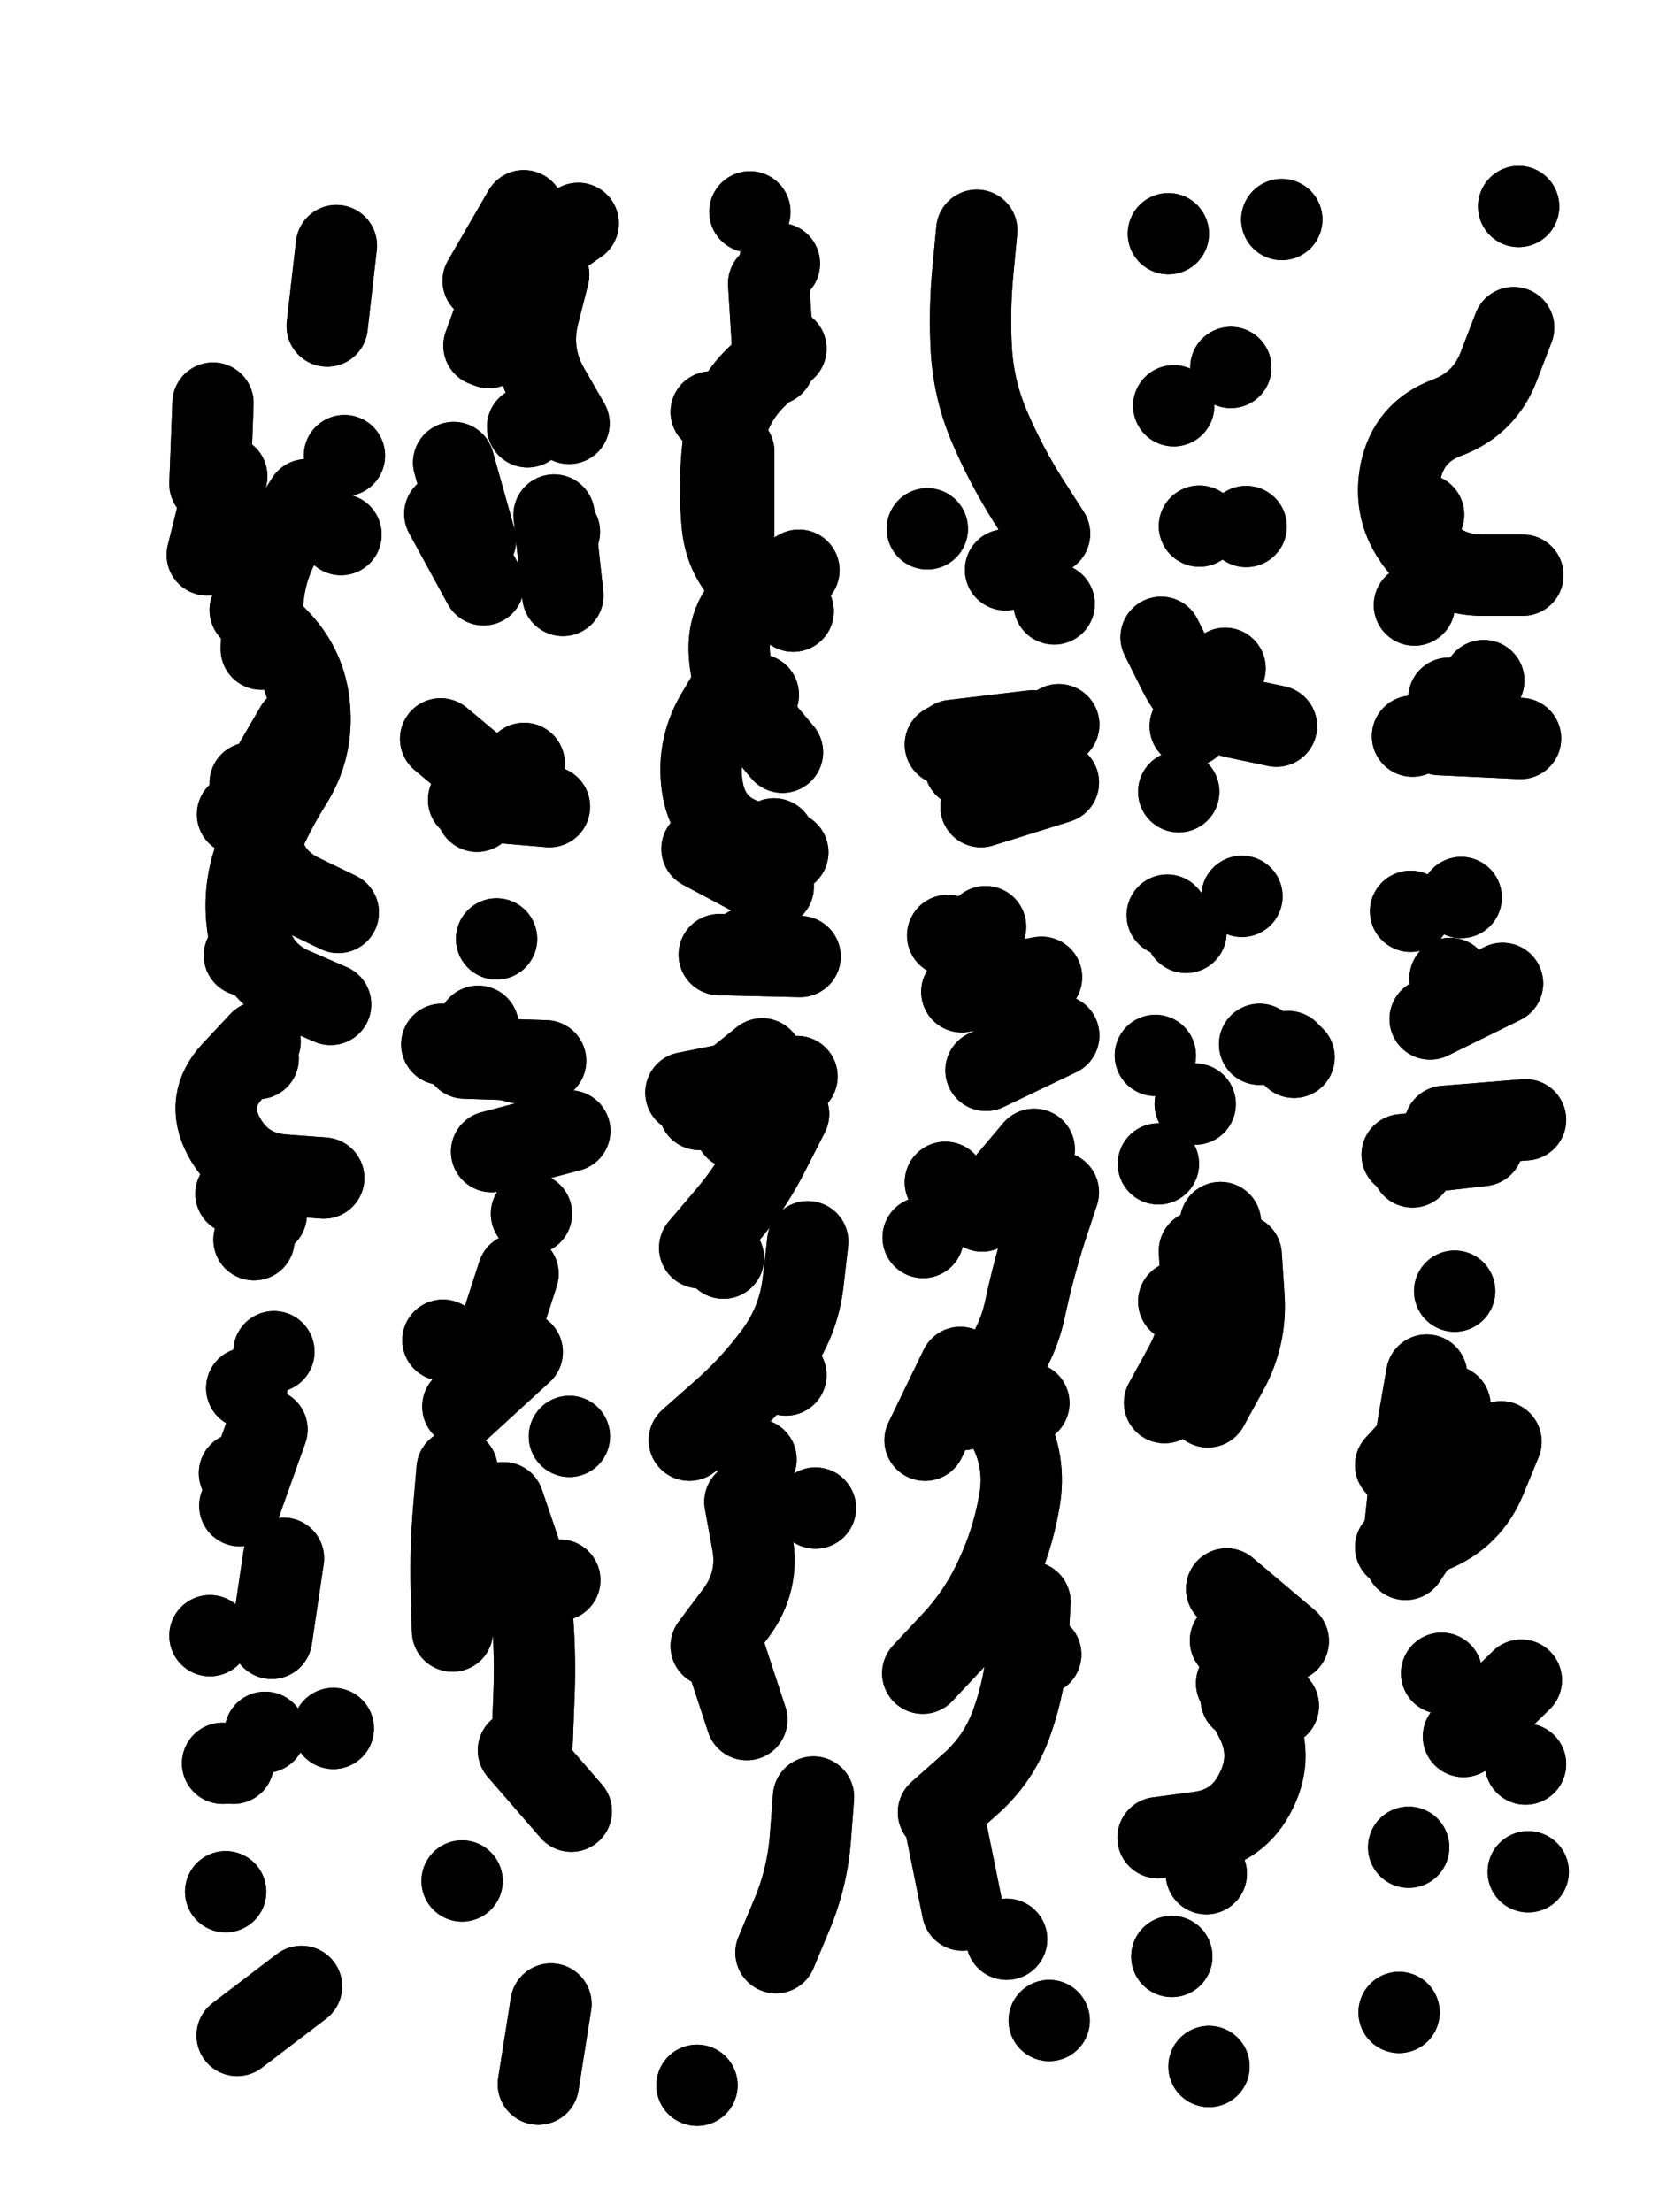
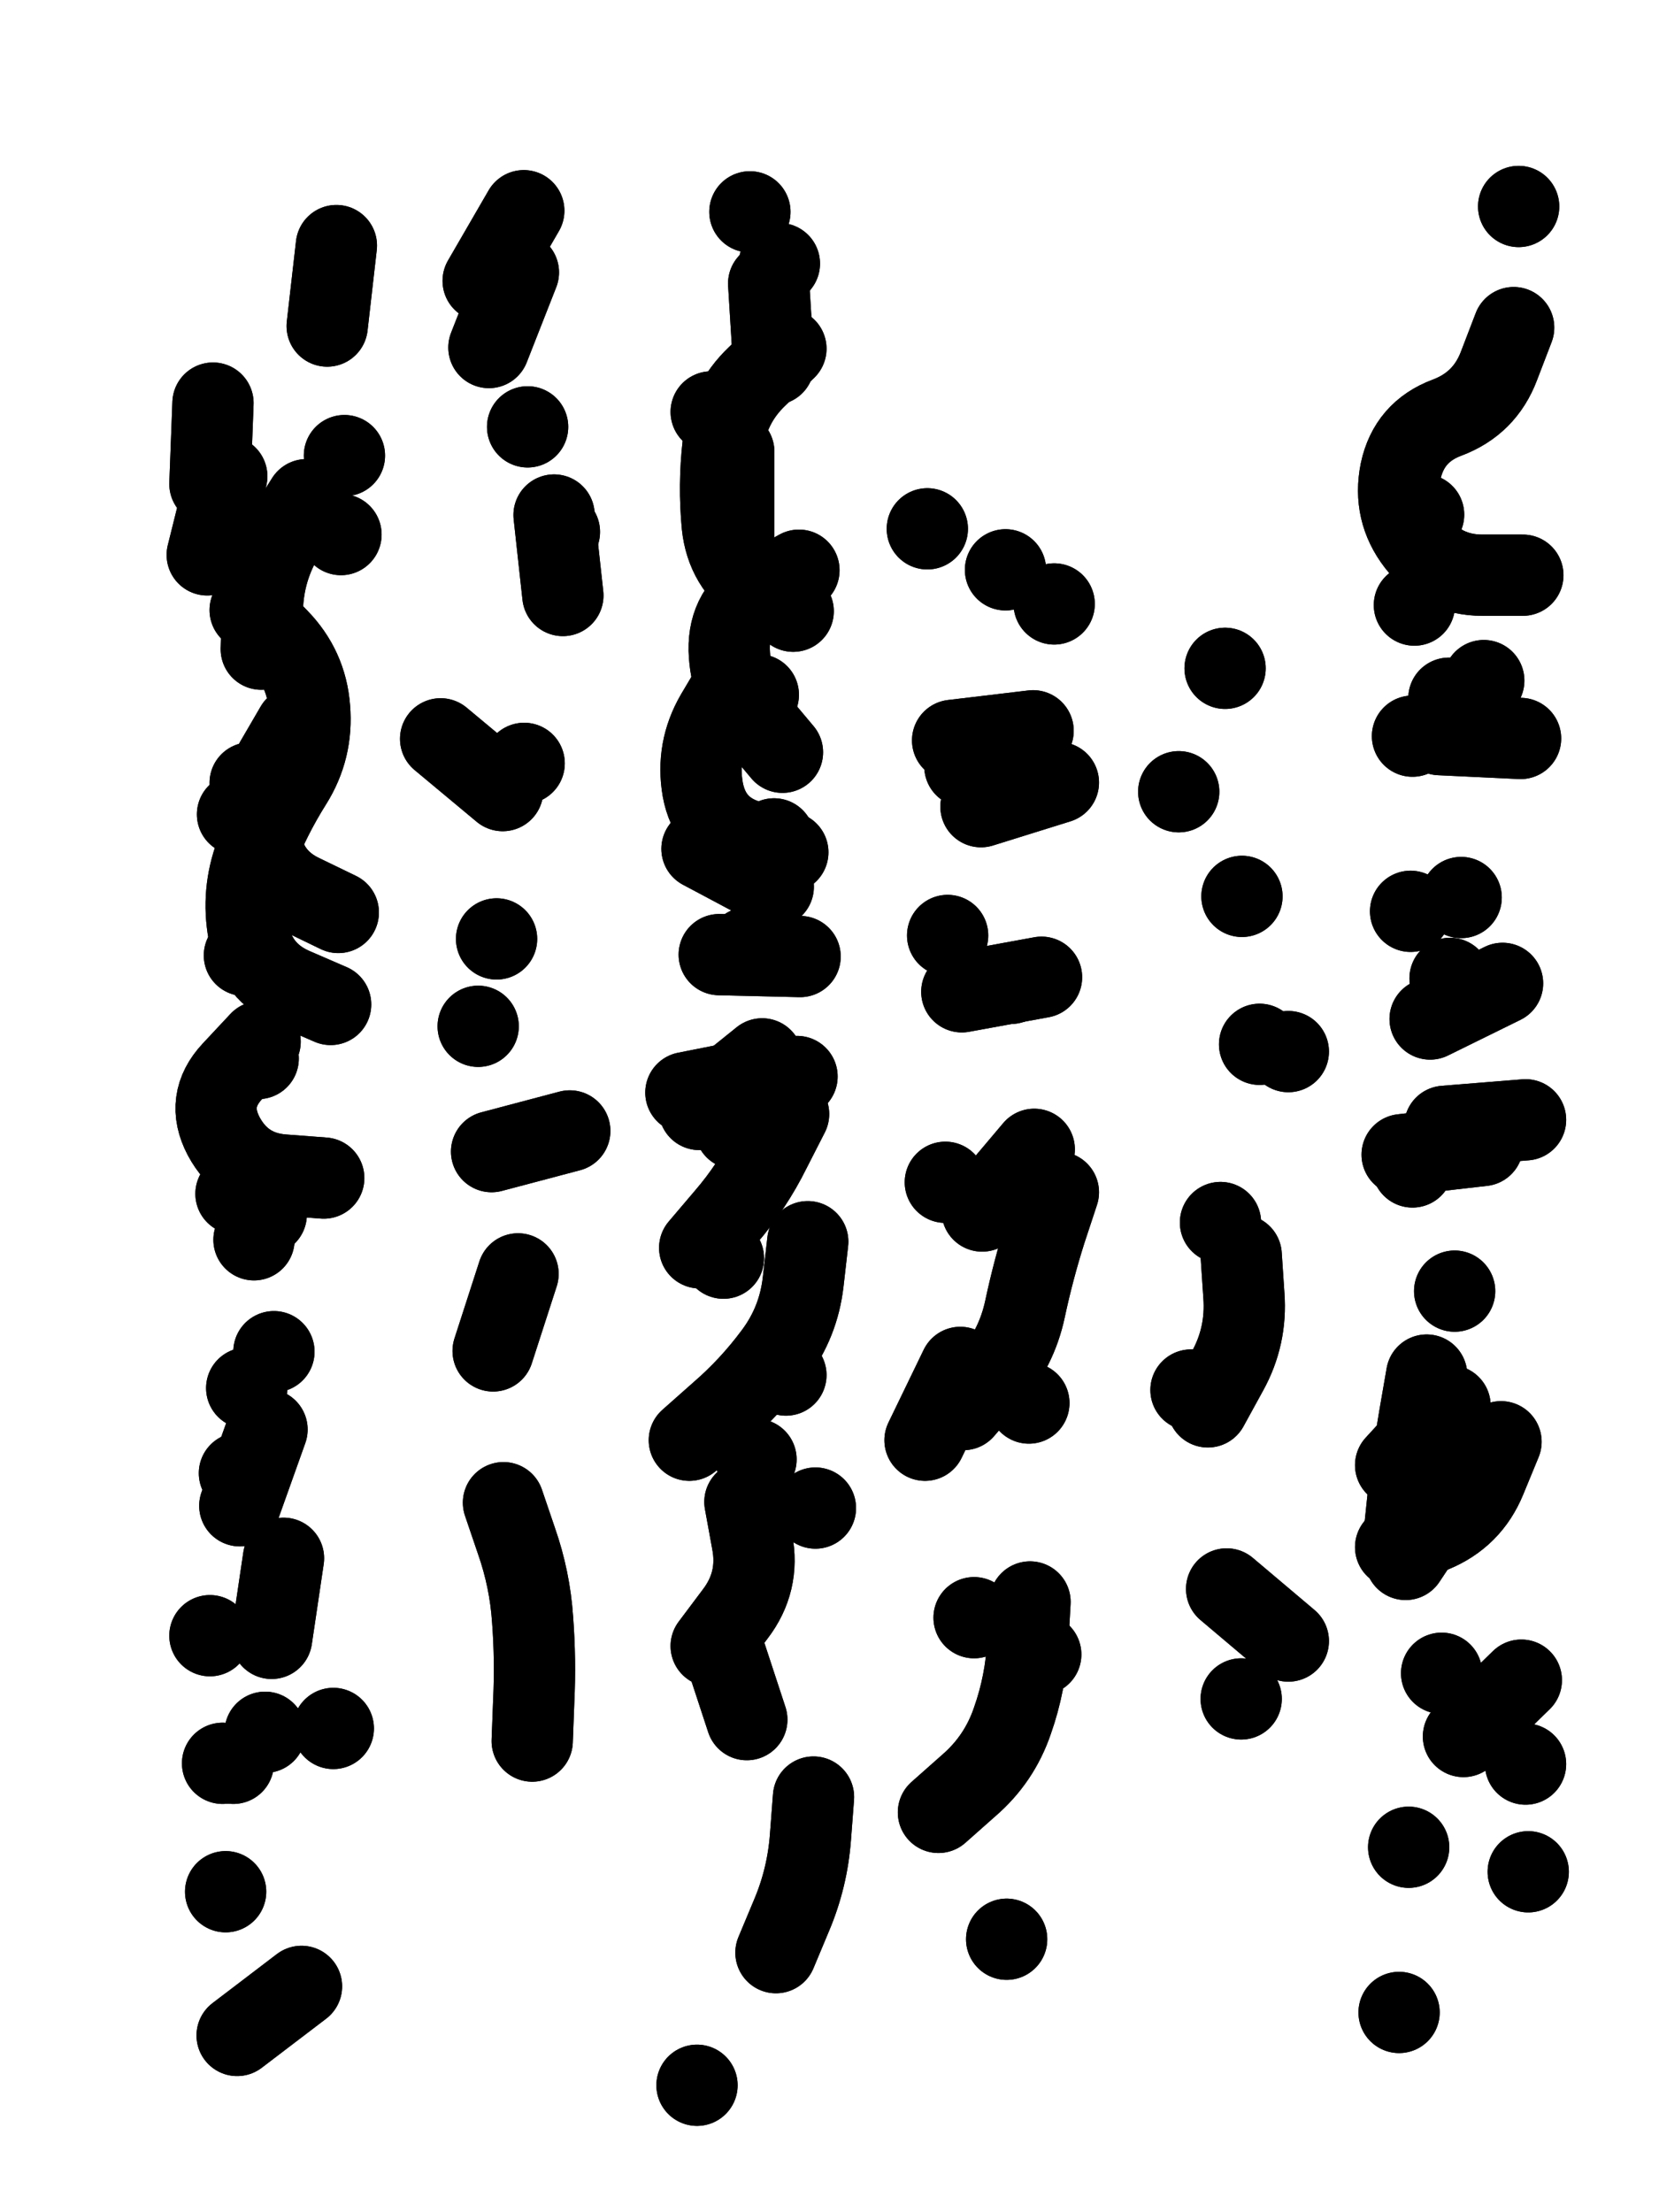
<svg xmlns="http://www.w3.org/2000/svg" viewBox="0 0 4329 5772">
  <title>Infinite Scribble #2528</title>
  <defs>
    <filter id="piece_2528_3_4_filter" x="-100" y="-100" width="4529" height="5972" filterUnits="userSpaceOnUse">
      <feGaussianBlur in="SourceGraphic" result="lineShape_1" stdDeviation="10600e-3" />
      <feColorMatrix in="lineShape_1" result="lineShape" type="matrix" values="1 0 0 0 0  0 1 0 0 0  0 0 1 0 0  0 0 0 12720e-3 -6360e-3" />
      <feGaussianBlur in="lineShape" result="shrank_blurred" stdDeviation="15300e-3" />
      <feColorMatrix in="shrank_blurred" result="shrank" type="matrix" values="1 0 0 0 0 0 1 0 0 0 0 0 1 0 0 0 0 0 14540e-3 -9540e-3" />
      <feColorMatrix in="lineShape" result="border_filled" type="matrix" values="0.6 0 0 0 -0.4  0 0.6 0 0 -0.4  0 0 0.6 0 -0.4  0 0 0 1 0" />
      <feComposite in="border_filled" in2="shrank" result="border" operator="out" />
      <feOffset in="lineShape" result="shapes_linestyle_bottom3" dx="50880e-3" dy="50880e-3" />
      <feOffset in="lineShape" result="shapes_linestyle_bottom2" dx="33920e-3" dy="33920e-3" />
      <feOffset in="lineShape" result="shapes_linestyle_bottom1" dx="16960e-3" dy="16960e-3" />
      <feMerge result="shapes_linestyle_bottom">
        <feMergeNode in="shapes_linestyle_bottom3" />
        <feMergeNode in="shapes_linestyle_bottom2" />
        <feMergeNode in="shapes_linestyle_bottom1" />
      </feMerge>
      <feGaussianBlur in="shapes_linestyle_bottom" result="shapes_linestyle_bottomcontent_blurred" stdDeviation="15300e-3" />
      <feColorMatrix in="shapes_linestyle_bottomcontent_blurred" result="shapes_linestyle_bottomcontent" type="matrix" values="1 0 0 0 0 0 1 0 0 0 0 0 1 0 0 0 0 0 14540e-3 -9540e-3" />
      <feColorMatrix in="shapes_linestyle_bottomcontent" result="shapes_linestyle_bottomdark" type="matrix" values="0.6 0 0 0 -0.1  0 0.6 0 0 -0.1  0 0 0.6 0 -0.1  0 0 0 1 0" />
      <feColorMatrix in="shapes_linestyle_bottom" result="shapes_linestyle_bottomborderblack" type="matrix" values="0.6 0 0 0 -0.4  0 0.6 0 0 -0.4  0 0 0.6 0 -0.4  0 0 0 1 0" />
      <feGaussianBlur in="lineShape" result="shapes_linestyle_frontshrank_blurred" stdDeviation="15300e-3" />
      <feColorMatrix in="shapes_linestyle_frontshrank_blurred" result="shapes_linestyle_frontshrank" type="matrix" values="1 0 0 0 0 0 1 0 0 0 0 0 1 0 0 0 0 0 14540e-3 -9540e-3" />
      <feMerge result="shapes_linestyle">
        <feMergeNode in="shapes_linestyle_bottomborderblack" />
        <feMergeNode in="shapes_linestyle_bottomdark" />
        <feMergeNode in="shapes_linestyle_frontshrank" />
      </feMerge>
      <feComposite in="shapes_linestyle" in2="shrank" result="shapes_linestyle_cropped" operator="over" />
      <feComposite in="border" in2="shapes_linestyle_cropped" result="shapes" operator="over" />
    </filter>
    <filter id="piece_2528_3_4_shadow" x="-100" y="-100" width="4529" height="5972" filterUnits="userSpaceOnUse">
      <feColorMatrix in="SourceGraphic" result="result_blackened" type="matrix" values="0 0 0 0 0  0 0 0 0 0  0 0 0 0 0  0 0 0 0.8 0" />
      <feGaussianBlur in="result_blackened" result="result_blurred" stdDeviation="63600e-3" />
      <feComposite in="SourceGraphic" in2="result_blurred" result="result" operator="over" />
    </filter>
    <filter id="piece_2528_3_4_overall" x="-100" y="-100" width="4529" height="5972" filterUnits="userSpaceOnUse">
      <feTurbulence result="background_texture_bumps" type="fractalNoise" baseFrequency="48e-3" numOctaves="3" />
      <feDiffuseLighting in="background_texture_bumps" result="background_texture" surfaceScale="1" diffuseConstant="2" lighting-color="#aaa">
        <feDistantLight azimuth="225" elevation="20" />
      </feDiffuseLighting>
      <feColorMatrix in="background_texture" result="background_texturelightened" type="matrix" values="0.6 0 0 0 0.8  0 0.6 0 0 0.8  0 0 0.6 0 0.8  0 0 0 1 0" />
      <feColorMatrix in="SourceGraphic" result="background_darkened" type="matrix" values="2 0 0 0 -1  0 2 0 0 -1  0 0 2 0 -1  0 0 0 1 0" />
      <feMorphology in="background_darkened" result="background_glow_1_thicken" operator="dilate" radius="0" />
      <feColorMatrix in="background_glow_1_thicken" result="background_glow_1_thicken_colored" type="matrix" values="0 0 0 0 0  0 0 0 0 0  0 0 0 0 0  0 0 0 0.7 0" />
      <feGaussianBlur in="background_glow_1_thicken_colored" result="background_glow_1" stdDeviation="82400e-3" />
      <feMorphology in="background_darkened" result="background_glow_2_thicken" operator="dilate" radius="0" />
      <feColorMatrix in="background_glow_2_thicken" result="background_glow_2_thicken_colored" type="matrix" values="0 0 0 0 0  0 0 0 0 0  0 0 0 0 0  0 0 0 0 0" />
      <feGaussianBlur in="background_glow_2_thicken_colored" result="background_glow_2" stdDeviation="0" />
      <feComposite in="background_glow_1" in2="background_glow_2" result="background_glow" operator="out" />
      <feBlend in="background_glow" in2="background_texturelightened" result="background" mode="normal" />
    </filter>
    <clipPath id="piece_2528_3_4_clip">
      <rect x="0" y="0" width="4329" height="5772" />
    </clipPath>
    <g id="layer_4" filter="url(#piece_2528_3_4_filter)" stroke-width="212" stroke-linecap="round" fill="none">
      <path d="M 752 749 L 776 539 M 781 2279 Q 781 2279 686 2233 Q 591 2188 578 2083 Q 565 1978 617 1886 L 670 1795 M 743 2972 Q 743 2972 637 2964 Q 532 2956 482 2863 Q 433 2770 505 2693 L 577 2616 M 613 3425 L 613 3425 M 685 5081 L 517 5209 M 439 1346 L 490 1141 M 479 4499 L 479 4499 M 638 3964 L 607 4173 M 768 4408 L 768 4408 M 788 1293 L 788 1293" stroke="hsl(288,100%,58%)" />
-       <path d="M 1384 3646 L 1384 3646 M 1054 3395 L 1054 3395 M 1332 2003 L 1121 1985 M 1383 1003 Q 1383 1003 1330 911 Q 1278 820 1304 717 L 1330 615 M 1251 4465 L 1389 4624 M 1139 1308 L 1082 1105 M 1336 5127 L 1303 5336 M 1256 2672 L 1051 2623 M 1285 3065 L 1285 3065 M 1104 4806 L 1104 4806 M 1359 4021 L 1359 4021 M 1091 3732 Q 1091 3732 1082 3837 Q 1073 3943 1076 4048 L 1079 4154" stroke="hsl(9,100%,53%)" />
      <path d="M 1978 2707 L 1817 2843 M 1842 3817 Q 1842 3817 1861 3921 Q 1881 4025 1817 4109 L 1754 4193 M 1968 1493 Q 1968 1493 1881 1433 Q 1794 1374 1783 1269 Q 1773 1164 1785 1059 Q 1797 954 1873 881 L 1949 808 M 1717 5339 L 1717 5339 M 2021 4587 Q 2021 4587 2013 4692 Q 2005 4798 1964 4895 L 1923 4993 M 1855 451 L 1855 451 M 1949 3486 L 1949 3486 M 1986 2394 L 1775 2389 M 1918 2087 L 1918 2087 M 1815 1781 L 1815 1781 M 1786 3181 L 1786 3181" stroke="hsl(43,100%,53%)" />
-       <path d="M 2368 4675 L 2410 4882 M 2478 3526 Q 2478 3526 2527 3619 Q 2577 3712 2558 3816 Q 2540 3920 2495 4015 Q 2451 4111 2378 4187 L 2306 4264 M 2637 1291 Q 2637 1291 2580 1202 Q 2524 1113 2482 1016 Q 2440 920 2433 814 Q 2427 709 2437 604 L 2447 499 M 2636 5170 L 2636 5170 M 2307 3127 L 2307 3127 M 2470 2316 L 2470 2316 M 2661 2600 L 2471 2691 M 2365 1841 L 2365 1841 M 2661 1789 L 2661 1789" stroke="hsl(107,100%,50%)" />
-       <path d="M 3053 5290 L 3053 5290 M 2961 957 L 2961 957 M 2944 2286 L 2944 2286 M 2974 3294 L 2974 3294 M 3125 4290 Q 3125 4290 3174 4383 Q 3223 4477 3176 4571 Q 3130 4666 3025 4679 L 2920 4693 M 2913 2652 L 2913 2652 M 3028 1271 L 3028 1271 M 2947 508 L 2947 508 M 3229 1793 Q 3229 1793 3125 1771 Q 3022 1750 2975 1655 L 2928 1561 M 3275 2657 L 3275 2657 M 2956 5003 L 2956 5003 M 2921 2935 L 2921 2935 M 3243 471 L 3243 471" stroke="hsl(202,100%,51%)" />
      <path d="M 3682 3566 L 3540 3721 M 3861 437 L 3861 437 M 3549 5149 L 3549 5149 M 3694 3267 L 3694 3267 M 3872 1399 Q 3872 1399 3766 1399 Q 3661 1399 3596 1315 Q 3532 1232 3553 1128 Q 3575 1025 3674 988 Q 3773 951 3810 852 L 3848 753 M 3770 1674 L 3770 1674 M 3767 2887 L 3557 2911 M 3711 2240 L 3711 2240 M 3868 4282 L 3717 4429 M 3886 4782 L 3886 4782" stroke="hsl(258,100%,59%)" />
    </g>
    <g id="layer_3" filter="url(#piece_2528_3_4_filter)" stroke-width="212" stroke-linecap="round" fill="none">
      <path d="M 595 3628 L 524 3827 M 761 2519 Q 761 2519 664 2477 Q 567 2435 547 2331 Q 528 2227 565 2128 Q 603 2030 659 1941 Q 715 1852 706 1746 Q 698 1641 624 1565 L 551 1490 M 593 3067 L 593 3067 M 446 4166 L 446 4166 M 446 1161 L 454 950 M 797 1087 L 797 1087 M 507 4499 L 507 4499 M 487 4834 L 487 4834" stroke="hsl(327,100%,60%)" />
      <path d="M 1212 3819 Q 1212 3819 1246 3919 Q 1281 4019 1288 4124 Q 1296 4230 1291 4335 L 1287 4441 M 1367 1452 L 1344 1242 M 1159 631 L 1265 448 M 1146 2576 L 1146 2576 M 1210 1961 L 1048 1826 M 1250 3222 L 1185 3423 M 1275 1012 L 1275 1012" stroke="hsl(24,100%,60%)" />
      <path d="M 1940 1861 Q 1940 1861 1872 1780 Q 1804 1700 1801 1594 Q 1799 1489 1891 1437 L 1983 1386 M 1781 4184 L 1847 4385 M 1849 2371 L 1849 2371 M 2006 3138 Q 2006 3138 1994 3243 Q 1982 3348 1919 3432 Q 1856 3517 1776 3586 L 1697 3656 M 1754 973 L 1754 973 M 2026 3833 L 2026 3833 M 1895 2708 L 1688 2749" stroke="hsl(60,100%,57%)" />
      <path d="M 2660 3009 Q 2660 3009 2627 3109 Q 2595 3210 2573 3313 Q 2551 3417 2481 3496 L 2412 3576 M 2586 4078 Q 2586 4078 2580 4183 Q 2575 4289 2540 4388 Q 2506 4488 2426 4557 L 2347 4627 M 2616 2448 L 2408 2486 M 2318 1278 L 2318 1278 M 2660 1940 L 2458 2003 M 2649 1474 L 2649 1474 M 2525 4958 L 2525 4958" stroke="hsl(159,100%,53%)" />
-       <path d="M 3110 857 L 3110 857 M 3046 4787 L 3046 4787 M 3028 3162 Q 3028 3162 3033 3267 Q 3039 3373 2988 3465 L 2937 3558 M 3004 1793 L 3004 1793 M 3109 4179 L 3234 4349 M 2993 2331 L 2993 2331 M 3017 2779 L 3017 2779 M 3150 1272 L 3150 1272" stroke="hsl(231,100%,63%)" />
      <path d="M 3574 4718 L 3574 4718 M 3589 1477 L 3589 1477 M 3621 3486 Q 3621 3486 3603 3590 Q 3585 3694 3573 3799 L 3562 3904 M 3660 4264 L 3660 4264 M 3819 2464 L 3630 2557 M 3866 1825 L 3655 1815" stroke="hsl(283,100%,63%)" />
    </g>
    <g id="layer_2" filter="url(#piece_2528_3_4_filter)" stroke-width="212" stroke-linecap="round" fill="none">
      <path d="M 590 4418 L 590 4418 M 542 3520 L 542 3520 M 580 1592 Q 580 1592 583 1486 Q 586 1381 642 1291 L 698 1202 M 572 2660 L 572 2660 M 518 2023 L 518 2023 M 561 3133 L 561 3133" stroke="hsl(6,100%,65%)" />
-       <path d="M 1261 3426 L 1106 3568 M 1143 2015 L 1143 2015 M 1161 800 Q 1161 800 1197 701 Q 1234 602 1320 541 L 1407 481 M 1322 2666 L 1111 2659 M 1160 1424 L 1059 1239" stroke="hsl(41,100%,64%)" />
      <path d="M 1932 586 L 1932 586 M 1916 2212 L 1730 2113 M 1813 1288 L 1813 1077 M 1956 2805 Q 1956 2805 1908 2899 Q 1861 2994 1792 3074 L 1724 3154 M 1877 1711 L 1877 1711 M 1871 3706 L 1871 3706" stroke="hsl(97,100%,63%)" />
      <path d="M 2614 4215 L 2614 4215 M 2597 2897 L 2461 3058 M 2416 1898 L 2416 1898 M 2536 2464 L 2536 2464 M 2404 3466 L 2312 3656 M 2522 1385 L 2522 1385" stroke="hsl(198,100%,63%)" />
      <path d="M 3137 3173 Q 3137 3173 3144 3278 Q 3152 3384 3101 3476 L 3050 3569 M 3137 4331 L 3137 4331 M 3095 1642 L 3095 1642 M 3185 2623 L 3185 2623 M 3139 2237 L 3139 2237" stroke="hsl(254,100%,70%)" />
      <path d="M 3879 2820 L 3668 2837 M 3584 1819 L 3584 1819 M 3879 4501 L 3879 4501 M 3815 3660 Q 3815 3660 3775 3757 Q 3735 3855 3637 3895 L 3540 3935 M 3613 1241 L 3613 1241 M 3579 2276 L 3579 2276" stroke="hsl(320,100%,66%)" />
    </g>
    <g id="layer_1" filter="url(#piece_2528_3_4_filter)" stroke-width="212" stroke-linecap="round" fill="none">
      <path d="M 523 3742 L 523 3742 M 551 1941 L 551 1941 M 514 3013 L 514 3013 M 536 2391 L 536 2391" stroke="hsl(22,100%,71%)" />
      <path d="M 1385 2849 L 1181 2903 M 1174 805 L 1251 609 M 1358 1286 L 1358 1286 M 1194 2348 L 1194 2348 M 1266 1890 L 1266 1890" stroke="hsl(57,100%,69%)" />
      <path d="M 1887 2661 L 1723 2793 M 1954 2122 Q 1954 2122 1852 2092 Q 1751 2062 1732 1958 Q 1714 1854 1767 1763 L 1821 1672 M 1917 849 L 1904 638" stroke="hsl(150,100%,67%)" />
      <path d="M 2371 2339 L 2371 2339 M 2440 4119 L 2440 4119 M 2365 2983 L 2365 2983 M 2583 3559 L 2583 3559 M 2594 1805 L 2384 1830" stroke="hsl(226,100%,74%)" />
      <path d="M 2974 1964 L 2974 1964 M 3099 4044 L 3260 4180 M 3006 3525 L 3006 3525 M 3083 3088 L 3083 3088 M 3260 2642 L 3260 2642" stroke="hsl(279,100%,74%)" />
      <path d="M 3683 3791 L 3566 3967 M 3584 2943 L 3584 2943 M 3679 1720 L 3679 1720 M 3682 2451 L 3682 2451" stroke="hsl(3,100%,71%)" />
    </g>
  </defs>
  <g filter="url(#piece_2528_3_4_overall)" clip-path="url(#piece_2528_3_4_clip)">
    <use href="#layer_4" />
    <use href="#layer_3" />
    <use href="#layer_2" />
    <use href="#layer_1" />
  </g>
  <g clip-path="url(#piece_2528_3_4_clip)">
    <use href="#layer_4" filter="url(#piece_2528_3_4_shadow)" />
    <use href="#layer_3" filter="url(#piece_2528_3_4_shadow)" />
    <use href="#layer_2" filter="url(#piece_2528_3_4_shadow)" />
    <use href="#layer_1" filter="url(#piece_2528_3_4_shadow)" />
  </g>
</svg>